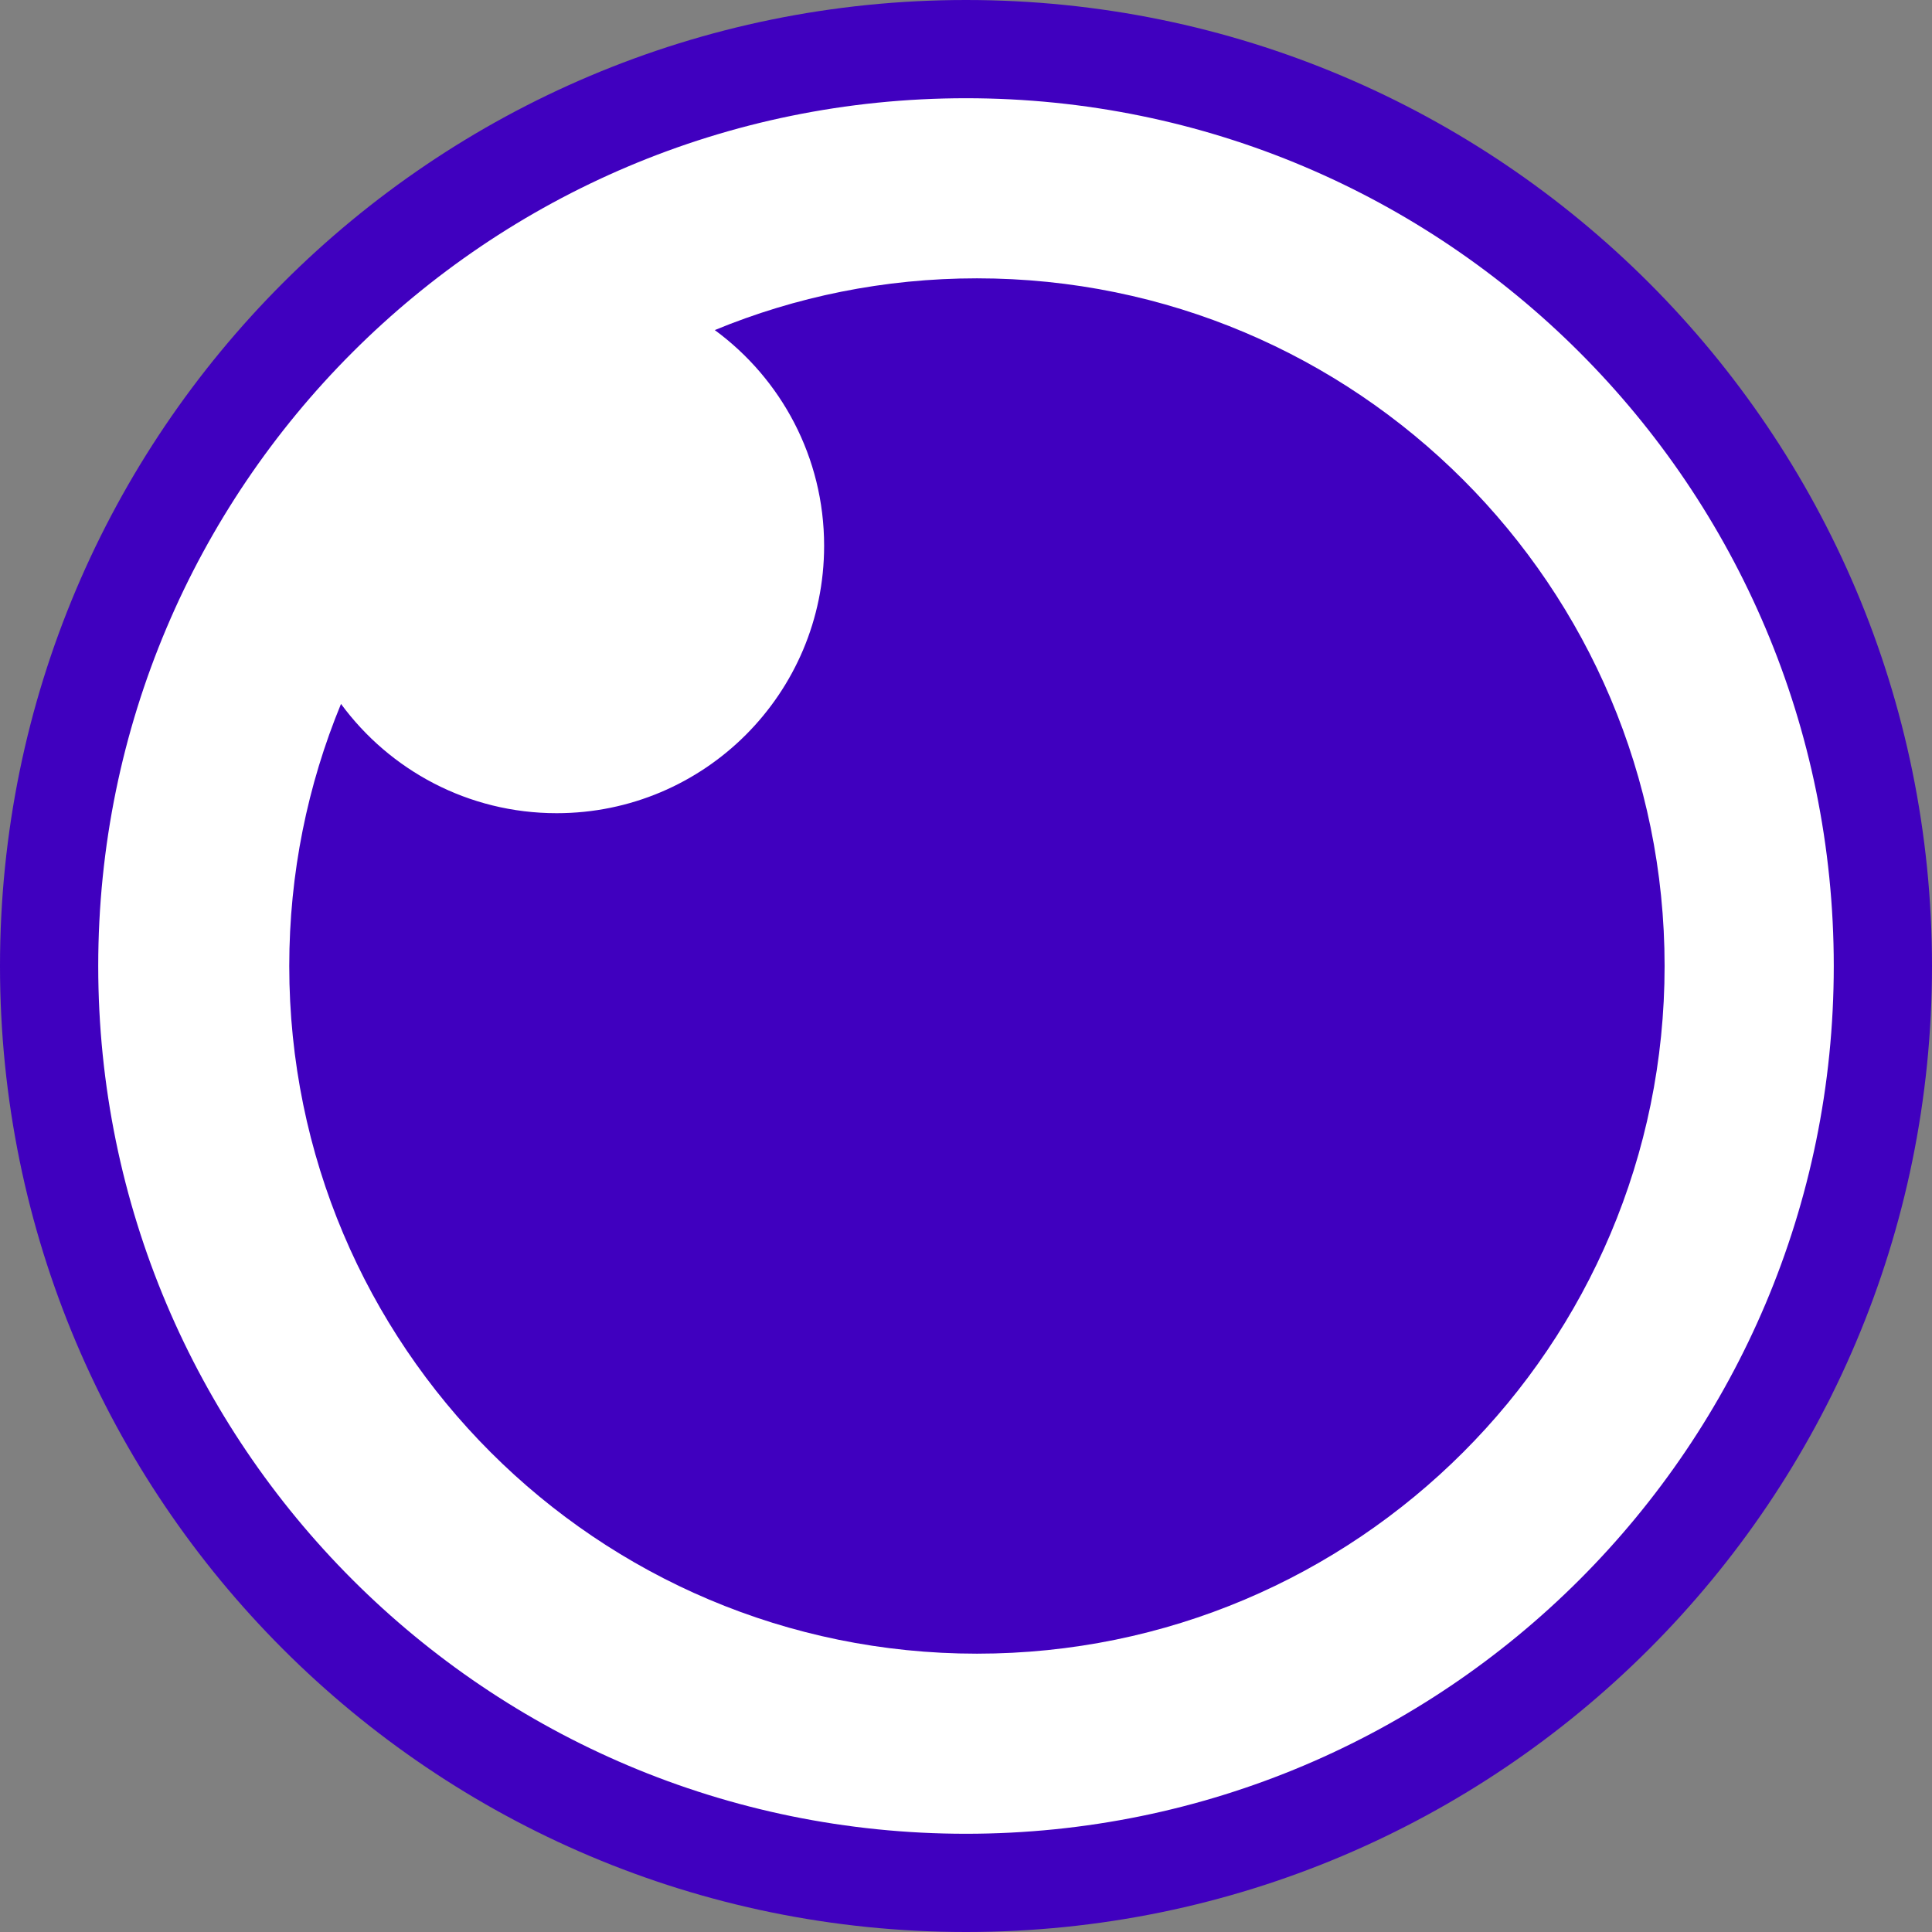
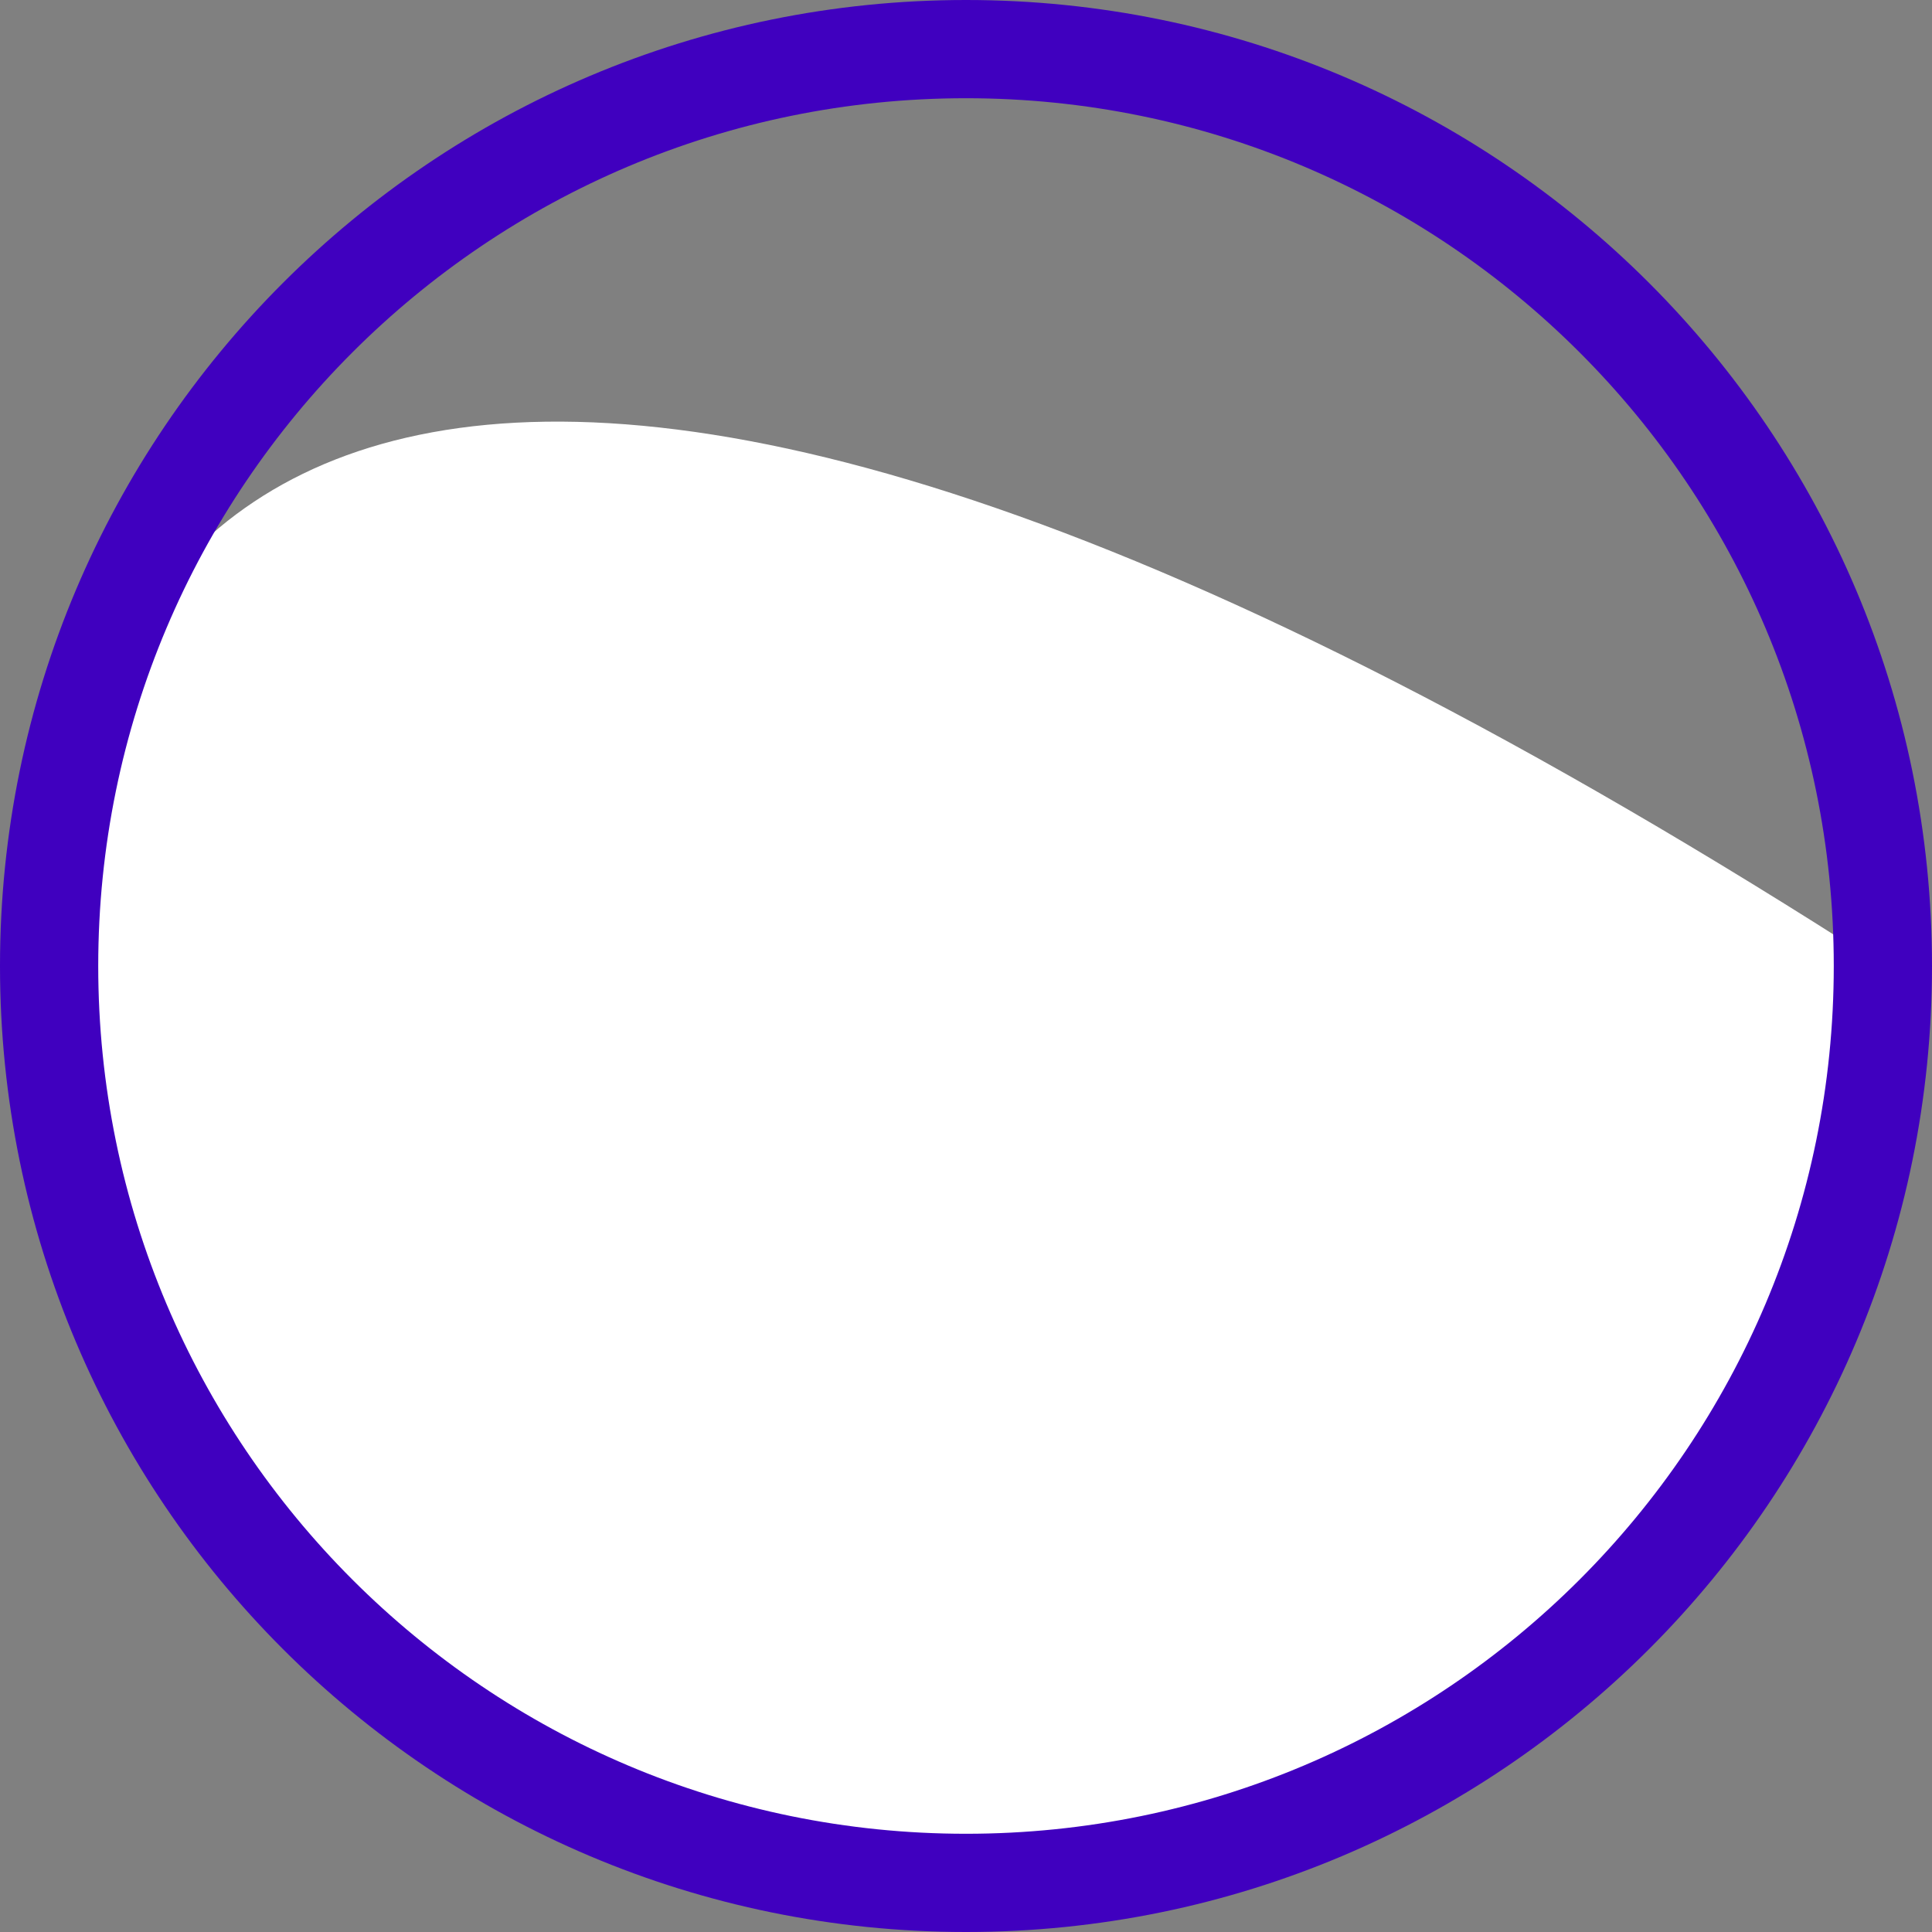
<svg xmlns="http://www.w3.org/2000/svg" width="32" height="32" viewBox="0 0 32 32" fill="none">
  <rect x="0" y="0" width="32" height="32" fill="#808080" stroke="none" />
  <g clip-path="url(#clip0_140_1228)">
-     <path d="M16 31.186C24.387 31.186 31.186 24.387 31.186 16C31.186 7.613 24.387 0.814 16 0.814C7.613 0.814 0.813 7.613 0.813 16C0.813 24.387 7.613 31.186 16 31.186Z" fill="white" />
+     <path d="M16 31.186C24.387 31.186 31.186 24.387 31.186 16C7.613 0.814 0.813 7.613 0.813 16C0.813 24.387 7.613 31.186 16 31.186Z" fill="white" />
    <path d="M16 0C7.163 0 0 7.163 0 16C0 24.837 7.163 32 16 32C24.837 32 32 24.837 32 16C32 7.163 24.837 0 16 0ZM16 1.627C23.938 1.627 30.373 8.062 30.373 16C30.373 23.938 23.938 30.373 16 30.373C8.062 30.373 1.627 23.938 1.627 16C1.627 8.062 8.062 1.627 16 1.627Z" fill="#4000BF" />
-     <path d="M16.181 4.61C22.471 4.61 27.571 9.71 27.571 16C27.571 22.291 22.471 27.39 16.181 27.39C9.89 27.39 4.791 22.291 4.791 16C4.791 14.463 5.096 12.997 5.648 11.659C6.454 12.756 7.754 13.469 9.22 13.469C11.667 13.469 13.65 11.486 13.65 9.04C13.65 7.573 12.937 6.273 11.839 5.467C13.177 4.915 14.643 4.61 16.181 4.61Z" fill="url(#paint0_linear_140_1228)" />
  </g>
  <defs>
    <linearGradient id="paint0_linear_140_1228" x1="1143.77" y1="2282.57" x2="1143.77" y2="4.61" gradientUnits="userSpaceOnUse">
      <stop stop-color="#7400E1" />
      <stop offset="1" stop-color="#4000BF" />
    </linearGradient>
    <clipPath id="clip0_140_1228">
      <rect width="32" height="32" fill="white" />
    </clipPath>
  </defs>
</svg>